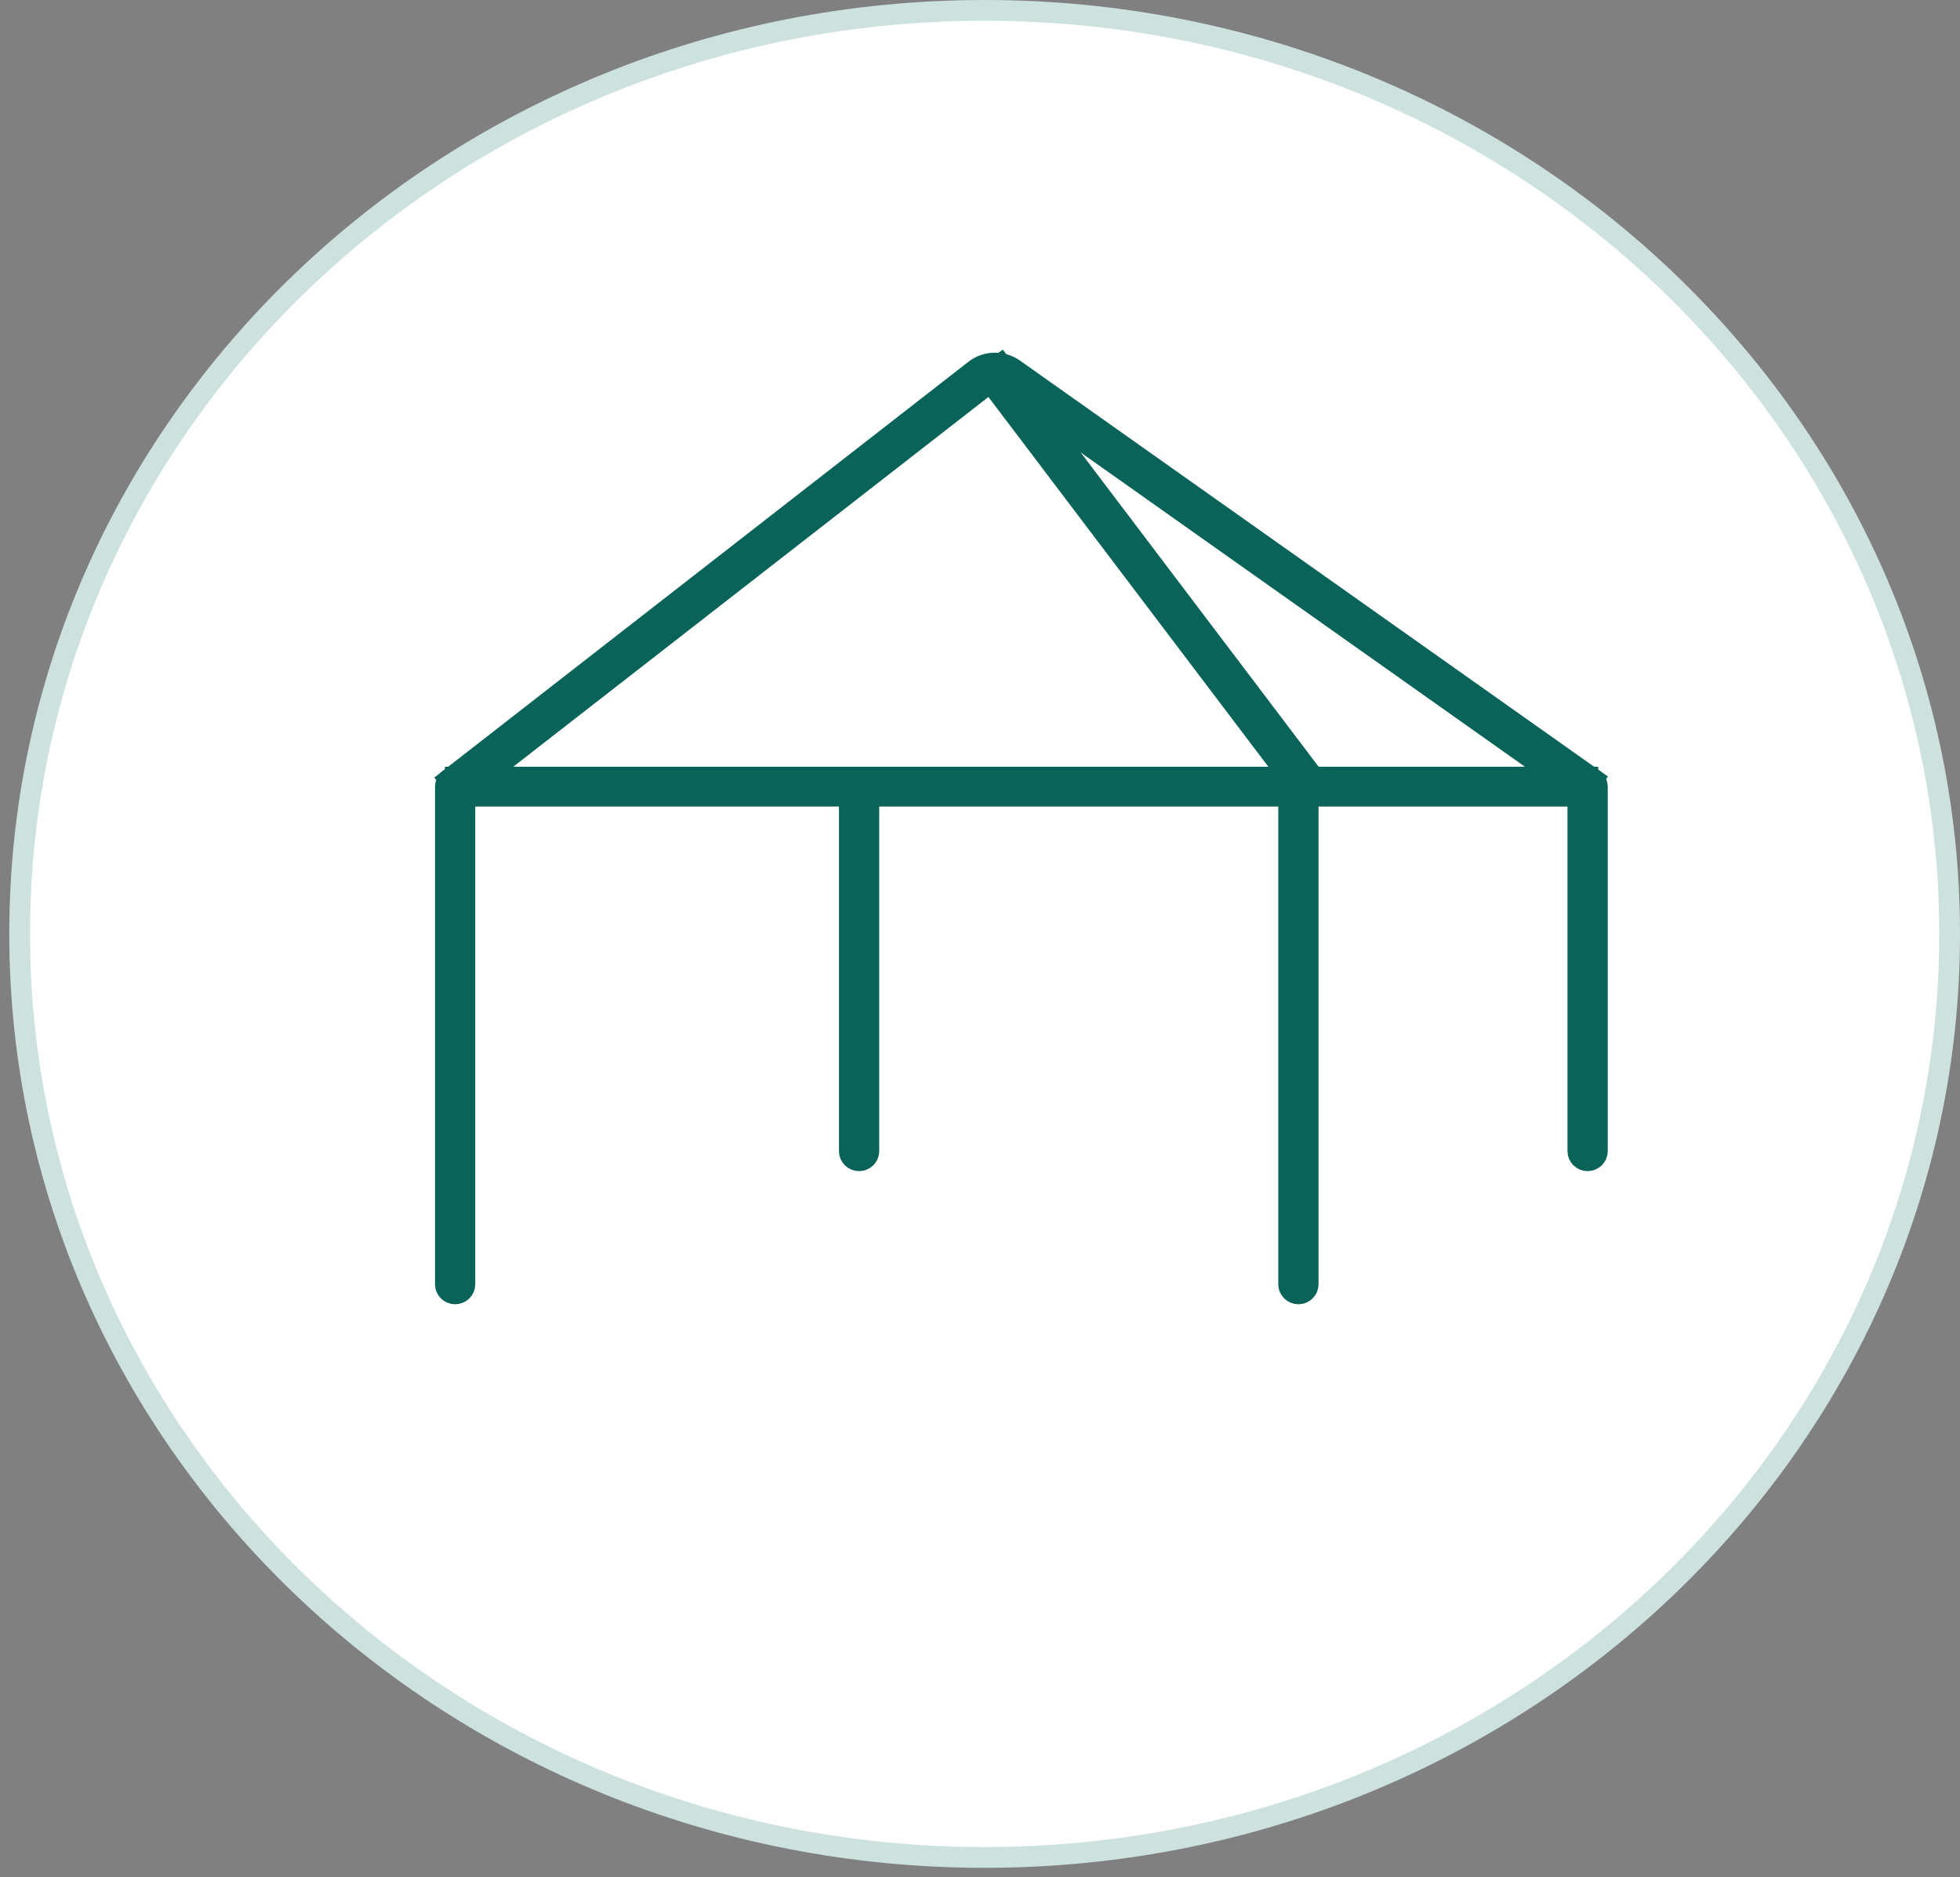
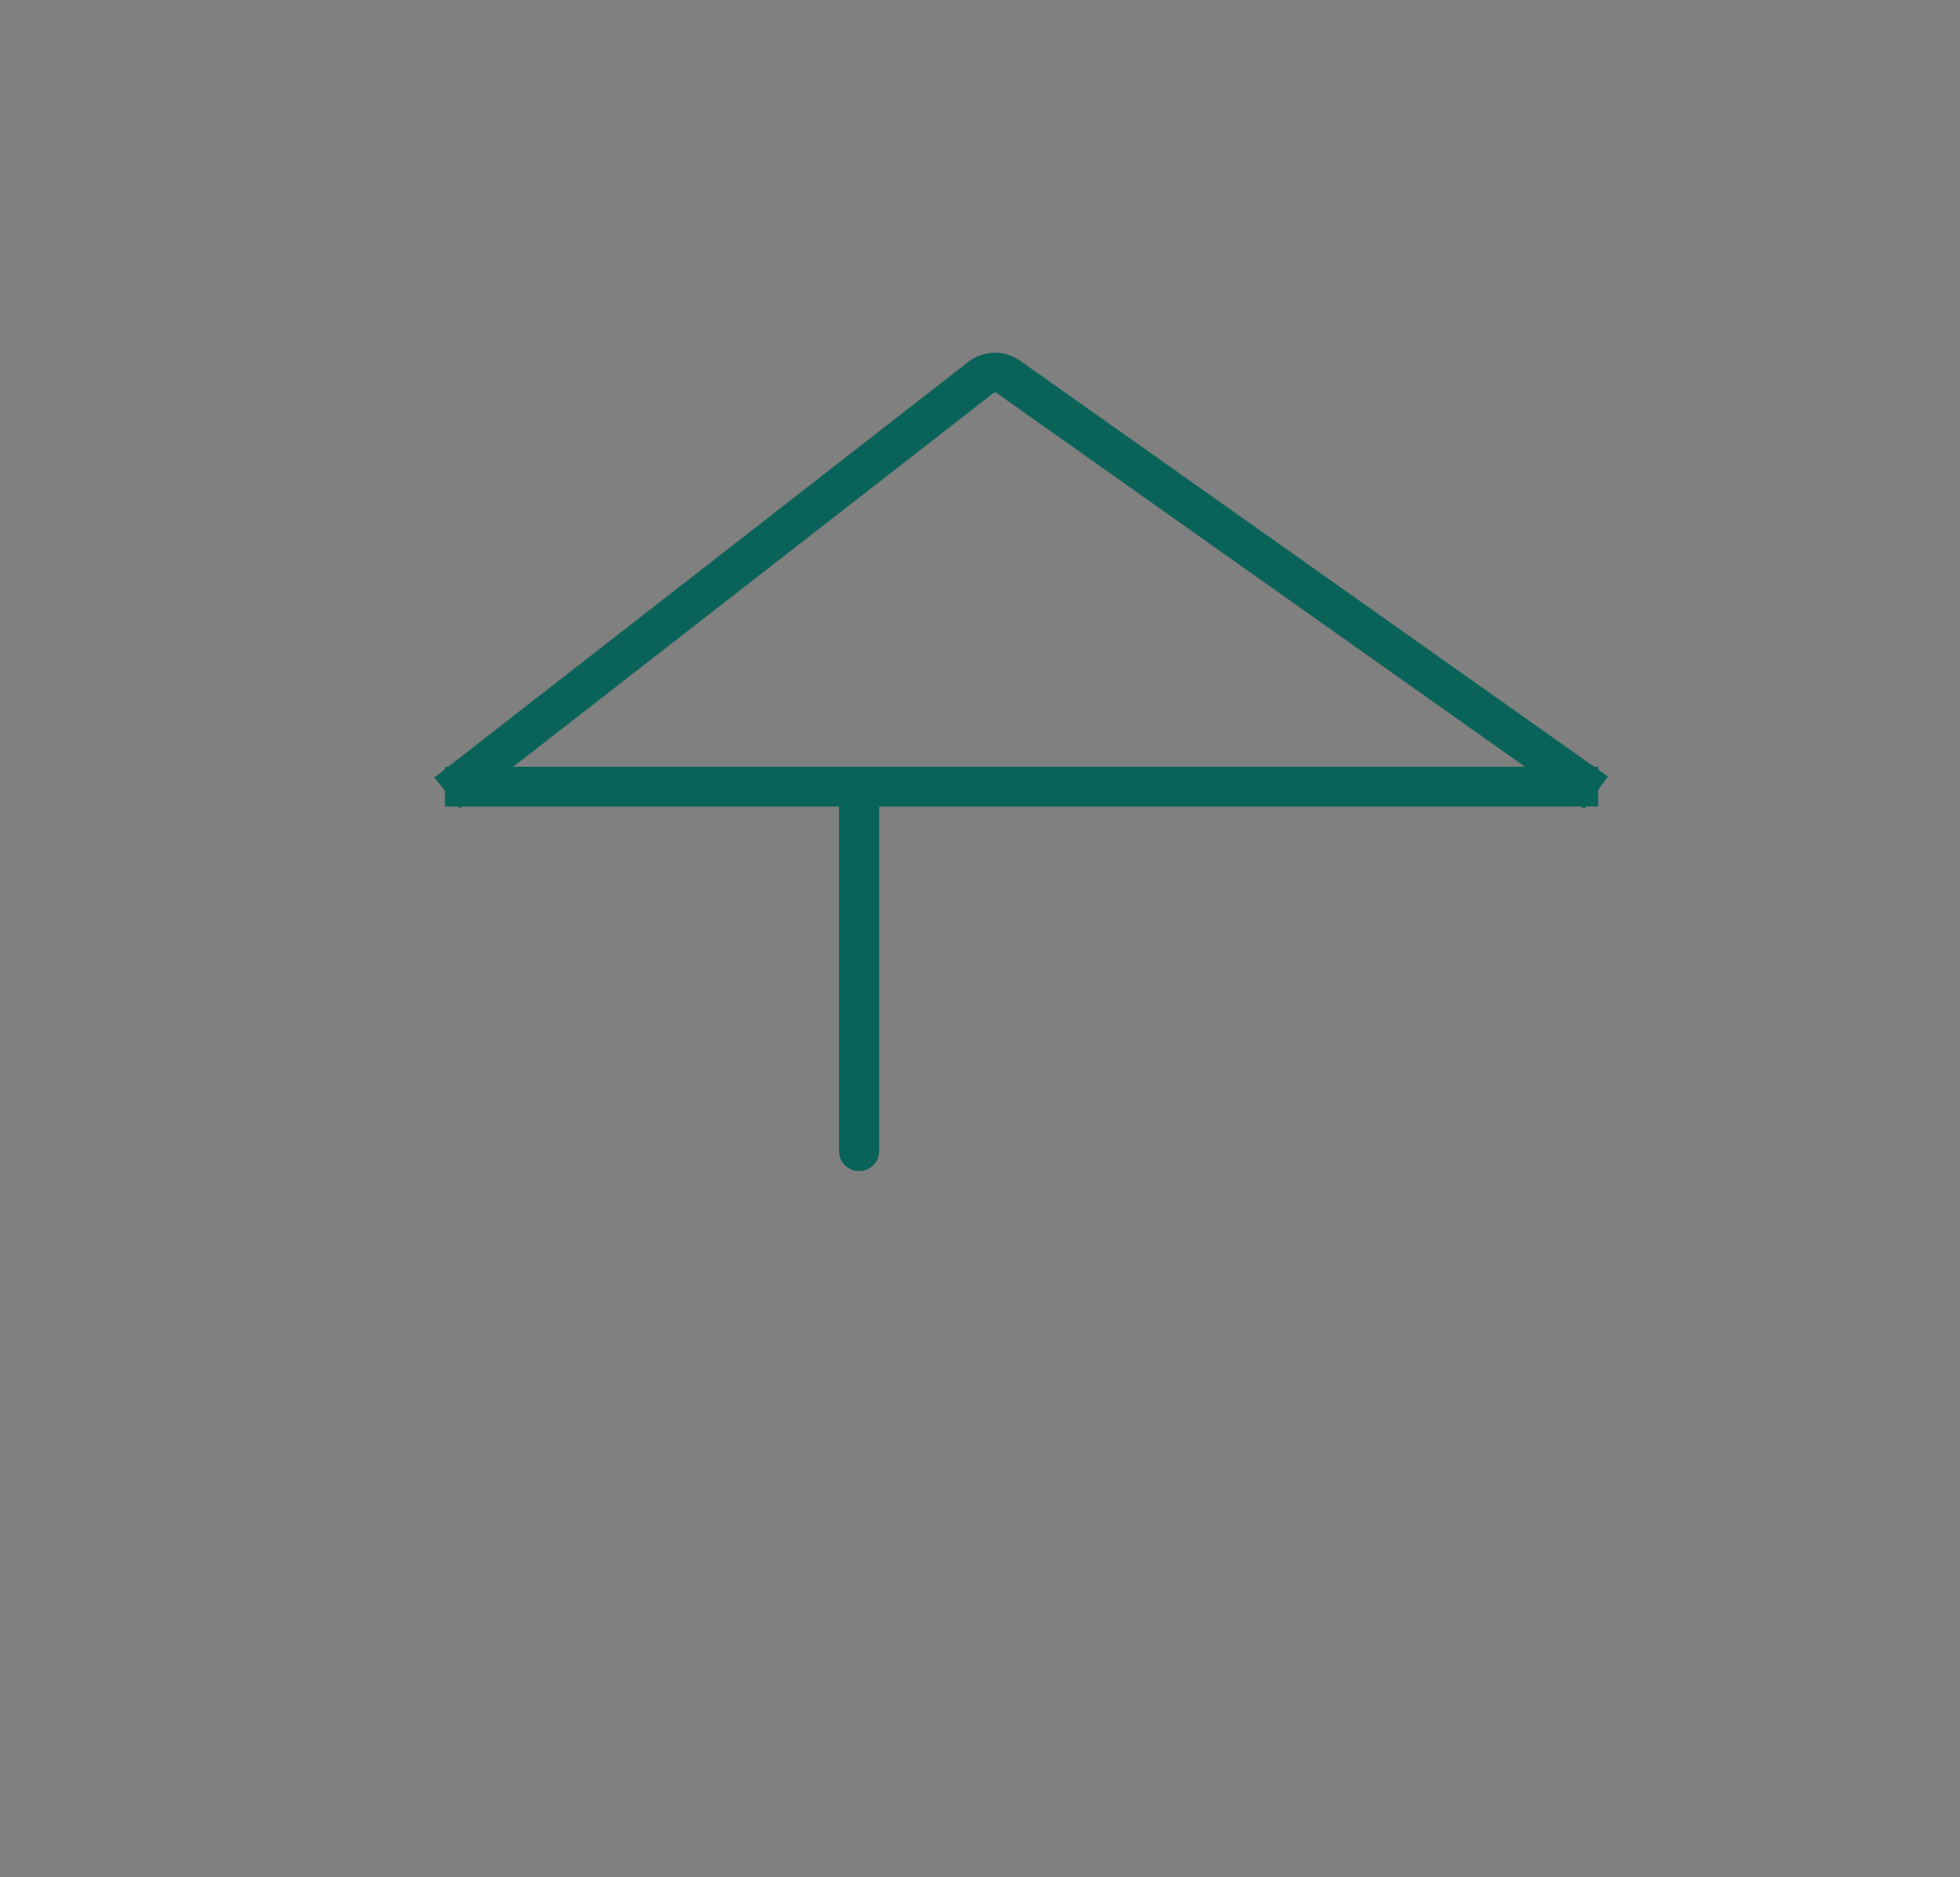
<svg xmlns="http://www.w3.org/2000/svg" width="71" height="68" viewBox="0 0 71 68" fill="none">
  <rect x="0" y="0" width="71" height="68" fill="#808080" stroke="none" />
-   <path d="M70.624 33.828C70.624 52.289 54.989 67.281 35.668 67.281C16.347 67.281 0.712 52.289 0.712 33.828C0.712 15.368 16.347 0.376 35.668 0.376C54.989 0.376 70.624 15.368 70.624 33.828Z" fill="white" stroke="#CDE2DF" stroke-width="0.752" />
-   <path d="M36.249 13.182L35.68 13.594L47.118 28.701L47.687 28.289L36.249 13.182Z" fill="#0A6359" stroke="#0A6359" stroke-width="0.75" stroke-miterlimit="10" />
  <path d="M57.306 28.775L36.316 13.928C36.15 13.81 35.92 13.813 35.757 13.942L16.708 28.764L16.266 28.224L35.314 13.398C35.725 13.08 36.306 13.066 36.731 13.367L57.72 28.214L57.306 28.775Z" fill="#0A6359" stroke="#0A6359" stroke-width="0.75" stroke-miterlimit="10" />
  <path d="M57.518 28.148H16.492V28.84H57.518V28.148Z" fill="#0A6359" stroke="#0A6359" stroke-width="0.75" stroke-miterlimit="10" />
-   <path d="M16.487 46.868C16.292 46.868 16.133 46.713 16.133 46.522V28.494C16.133 28.304 16.292 28.148 16.487 28.148C16.682 28.148 16.841 28.304 16.841 28.494V46.522C16.841 46.713 16.682 46.868 16.487 46.868Z" fill="#0A6359" stroke="#0A6359" stroke-width="0.75" stroke-miterlimit="10" />
-   <path d="M47.034 46.868C46.839 46.868 46.68 46.713 46.68 46.522V28.494C46.68 28.304 46.839 28.148 47.034 28.148C47.229 28.148 47.388 28.304 47.388 28.494V46.522C47.388 46.713 47.229 46.868 47.034 46.868Z" fill="#0A6359" stroke="#0A6359" stroke-width="0.75" stroke-miterlimit="10" />
-   <path d="M57.51 42.046C57.316 42.046 57.156 41.891 57.156 41.7V28.494C57.156 28.304 57.316 28.148 57.51 28.148C57.705 28.148 57.865 28.304 57.865 28.494V41.7C57.865 41.891 57.705 42.046 57.51 42.046Z" fill="#0A6359" stroke="#0A6359" stroke-width="0.75" stroke-miterlimit="10" />
  <path d="M31.12 42.046C30.925 42.046 30.766 41.891 30.766 41.7V28.494C30.766 28.304 30.925 28.148 31.12 28.148C31.315 28.148 31.474 28.304 31.474 28.494V41.7C31.474 41.891 31.315 42.046 31.12 42.046Z" fill="#0A6359" stroke="#0A6359" stroke-width="0.75" stroke-miterlimit="10" />
</svg>